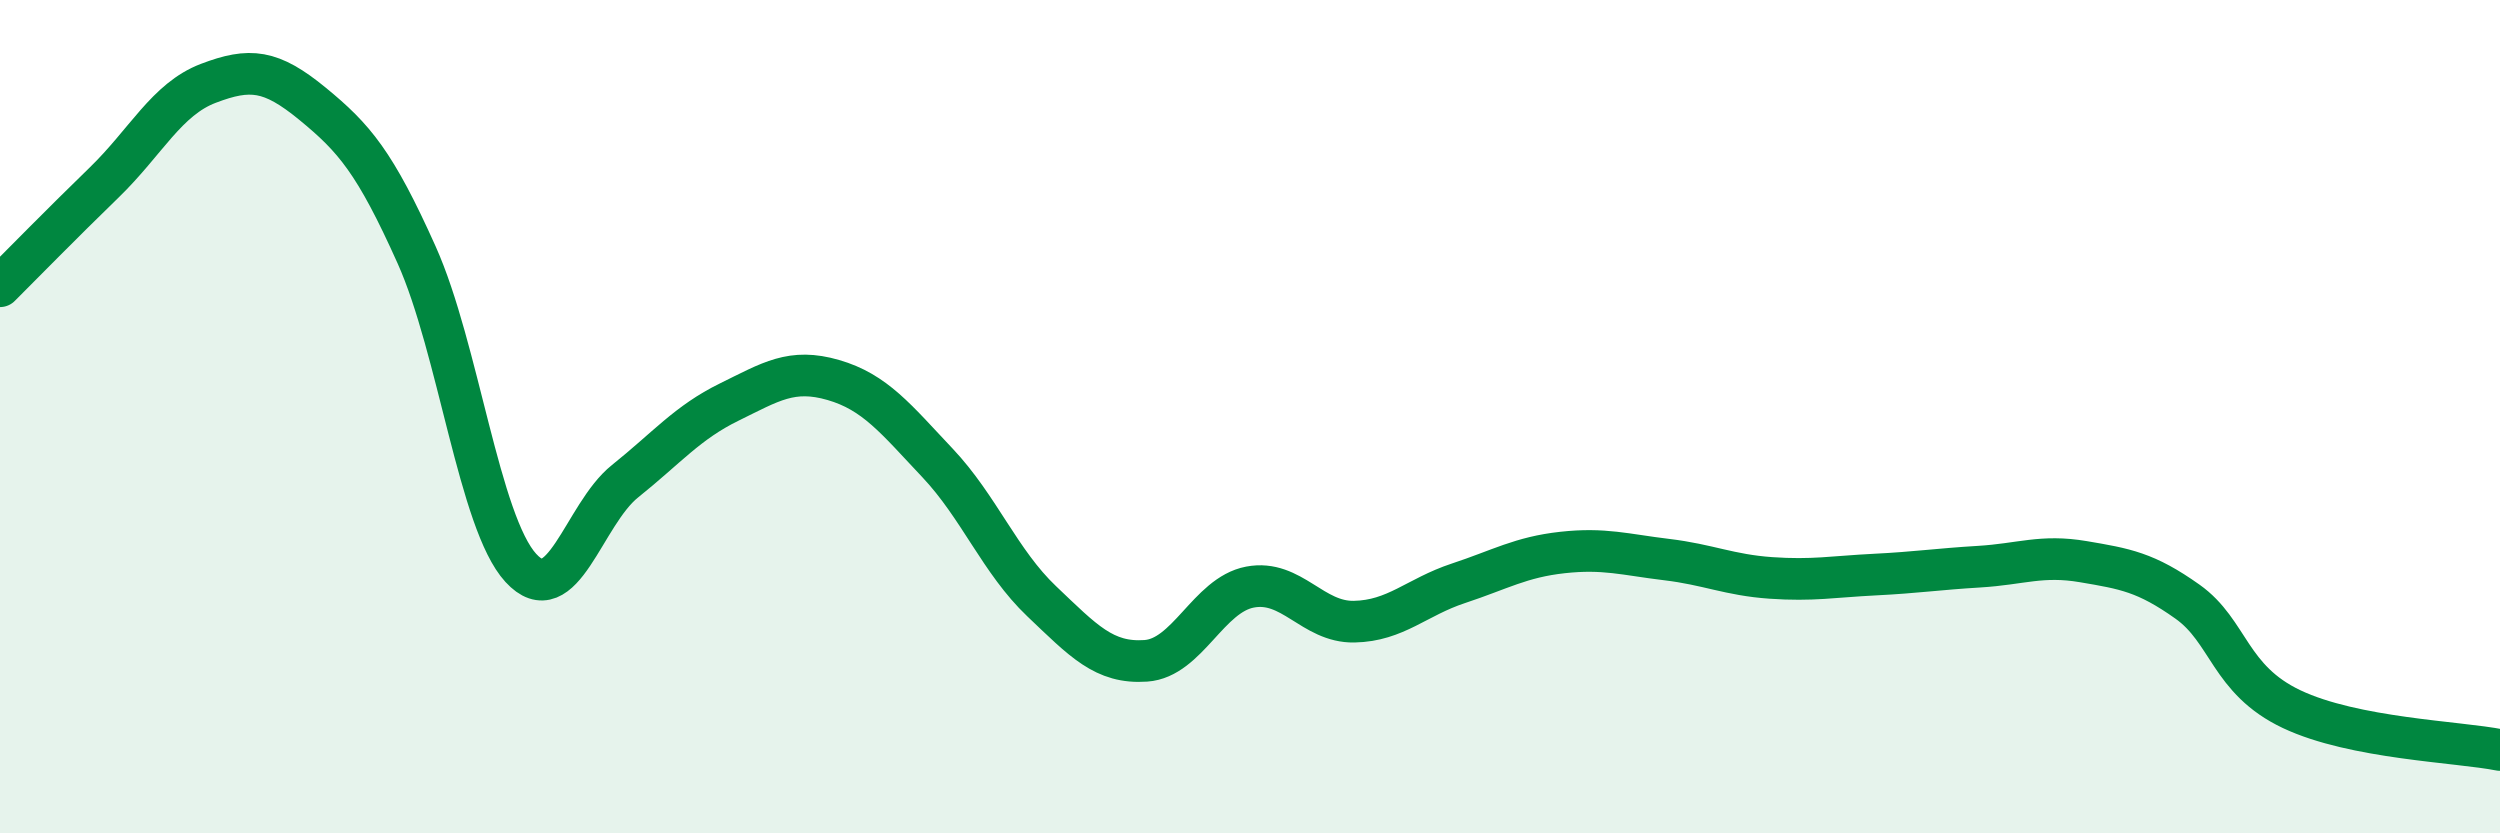
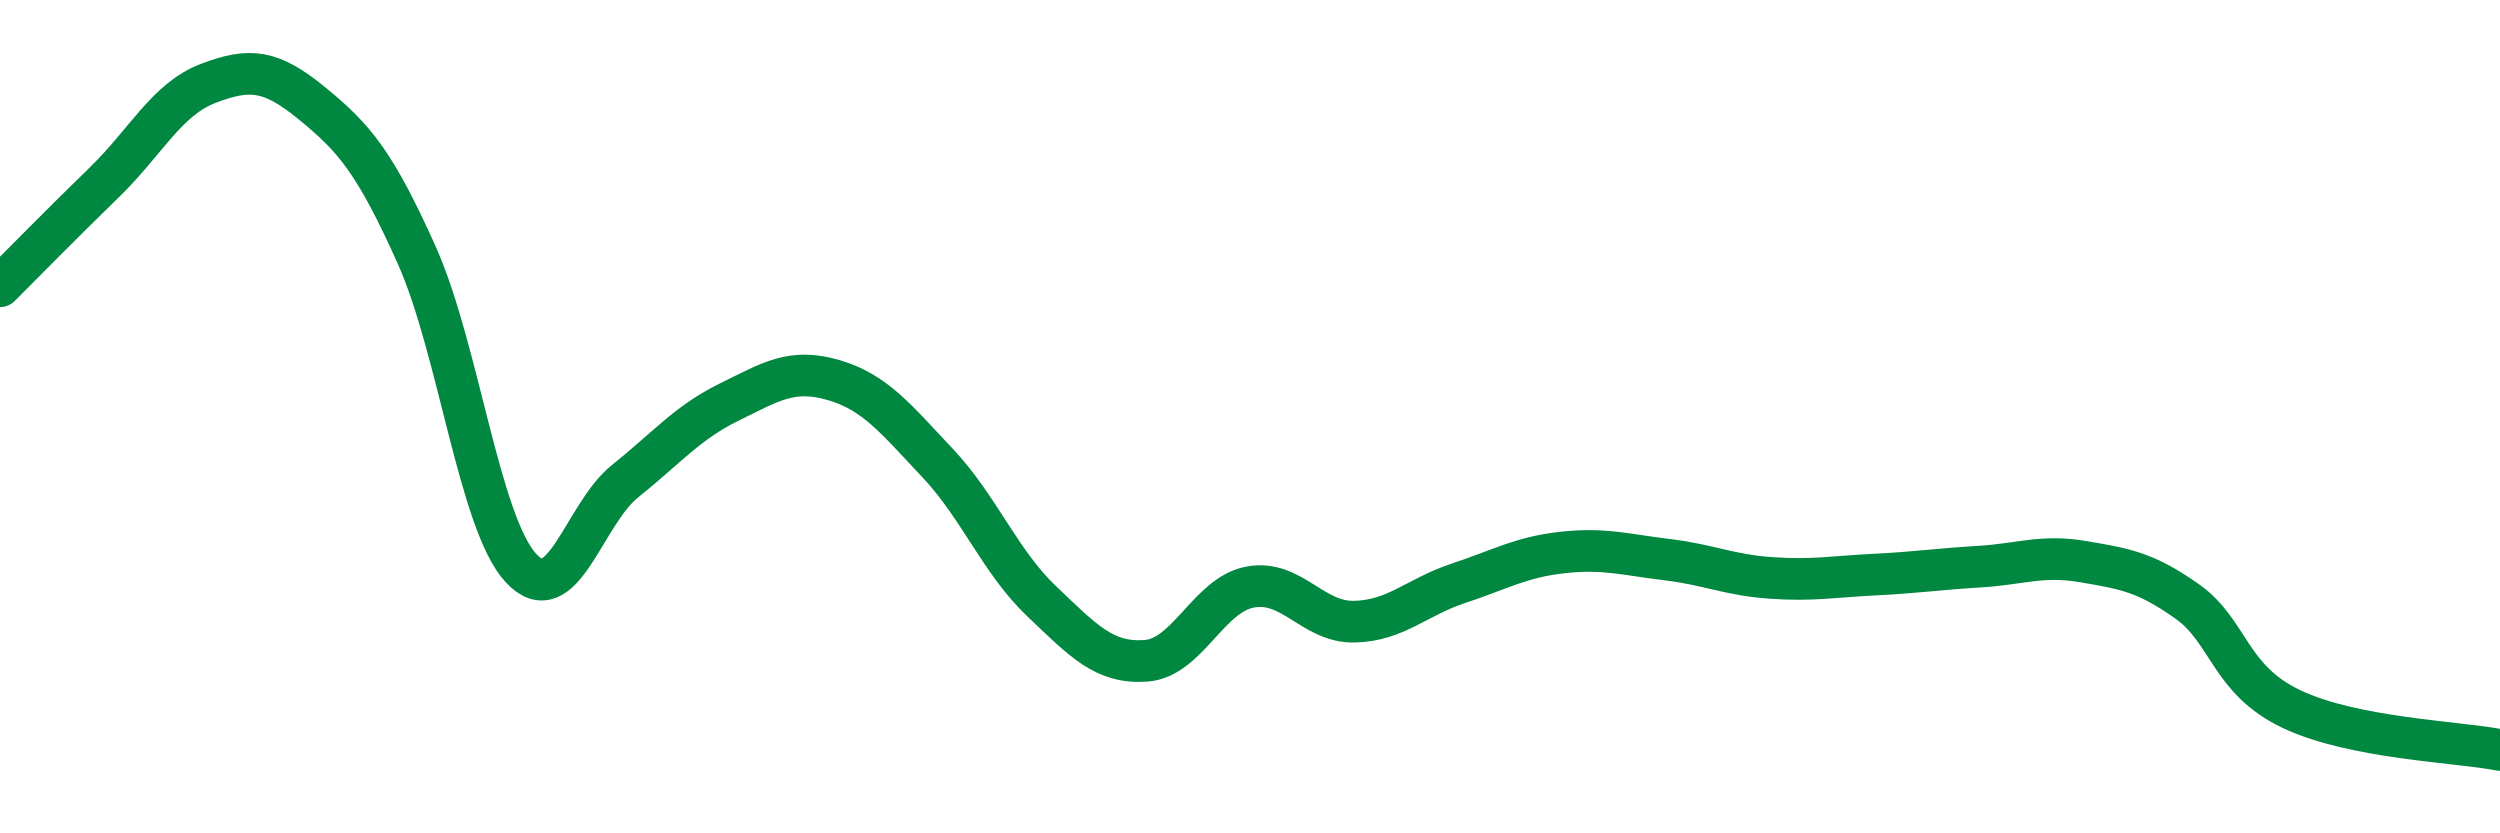
<svg xmlns="http://www.w3.org/2000/svg" width="60" height="20" viewBox="0 0 60 20">
-   <path d="M 0,6.87 C 0.5,6.37 1.5,5.35 2.5,4.38 C 3.5,3.41 4,2.38 5,2 C 6,1.62 6.5,1.67 7.5,2.49 C 8.5,3.31 9,3.89 10,6.12 C 11,8.35 11.5,12.54 12.5,13.63 C 13.5,14.72 14,12.35 15,11.55 C 16,10.75 16.5,10.14 17.5,9.65 C 18.5,9.16 19,8.83 20,9.12 C 21,9.41 21.5,10.05 22.5,11.11 C 23.5,12.17 24,13.48 25,14.43 C 26,15.38 26.5,15.93 27.5,15.86 C 28.5,15.79 29,14.28 30,14.09 C 31,13.9 31.5,14.94 32.5,14.92 C 33.5,14.9 34,14.33 35,14 C 36,13.67 36.5,13.37 37.5,13.26 C 38.5,13.15 39,13.31 40,13.43 C 41,13.55 41.5,13.8 42.5,13.87 C 43.5,13.94 44,13.84 45,13.79 C 46,13.74 46.5,13.66 47.5,13.6 C 48.5,13.54 49,13.31 50,13.48 C 51,13.65 51.5,13.73 52.5,14.44 C 53.5,15.15 53.5,16.31 55,17.02 C 56.5,17.73 59,17.8 60,18L60 20L0 20Z" fill="#008740" opacity="0.1" stroke-linecap="round" stroke-linejoin="round" />
  <path d="M 0,6.87 C 0.5,6.37 1.5,5.35 2.5,4.38 C 3.5,3.41 4,2.38 5,2 C 6,1.62 6.5,1.67 7.5,2.49 C 8.5,3.31 9,3.89 10,6.12 C 11,8.35 11.5,12.54 12.5,13.63 C 13.5,14.72 14,12.35 15,11.55 C 16,10.75 16.5,10.14 17.5,9.65 C 18.5,9.16 19,8.83 20,9.12 C 21,9.41 21.5,10.05 22.5,11.11 C 23.5,12.17 24,13.48 25,14.43 C 26,15.38 26.5,15.93 27.5,15.86 C 28.5,15.79 29,14.28 30,14.09 C 31,13.9 31.5,14.94 32.5,14.92 C 33.5,14.9 34,14.33 35,14 C 36,13.67 36.5,13.37 37.5,13.26 C 38.5,13.15 39,13.31 40,13.43 C 41,13.55 41.5,13.8 42.5,13.87 C 43.5,13.94 44,13.84 45,13.79 C 46,13.74 46.5,13.66 47.5,13.6 C 48.5,13.54 49,13.31 50,13.48 C 51,13.65 51.5,13.73 52.5,14.44 C 53.5,15.15 53.5,16.31 55,17.02 C 56.5,17.73 59,17.8 60,18" stroke="#008740" stroke-width="1" fill="none" stroke-linecap="round" stroke-linejoin="round" />
</svg>